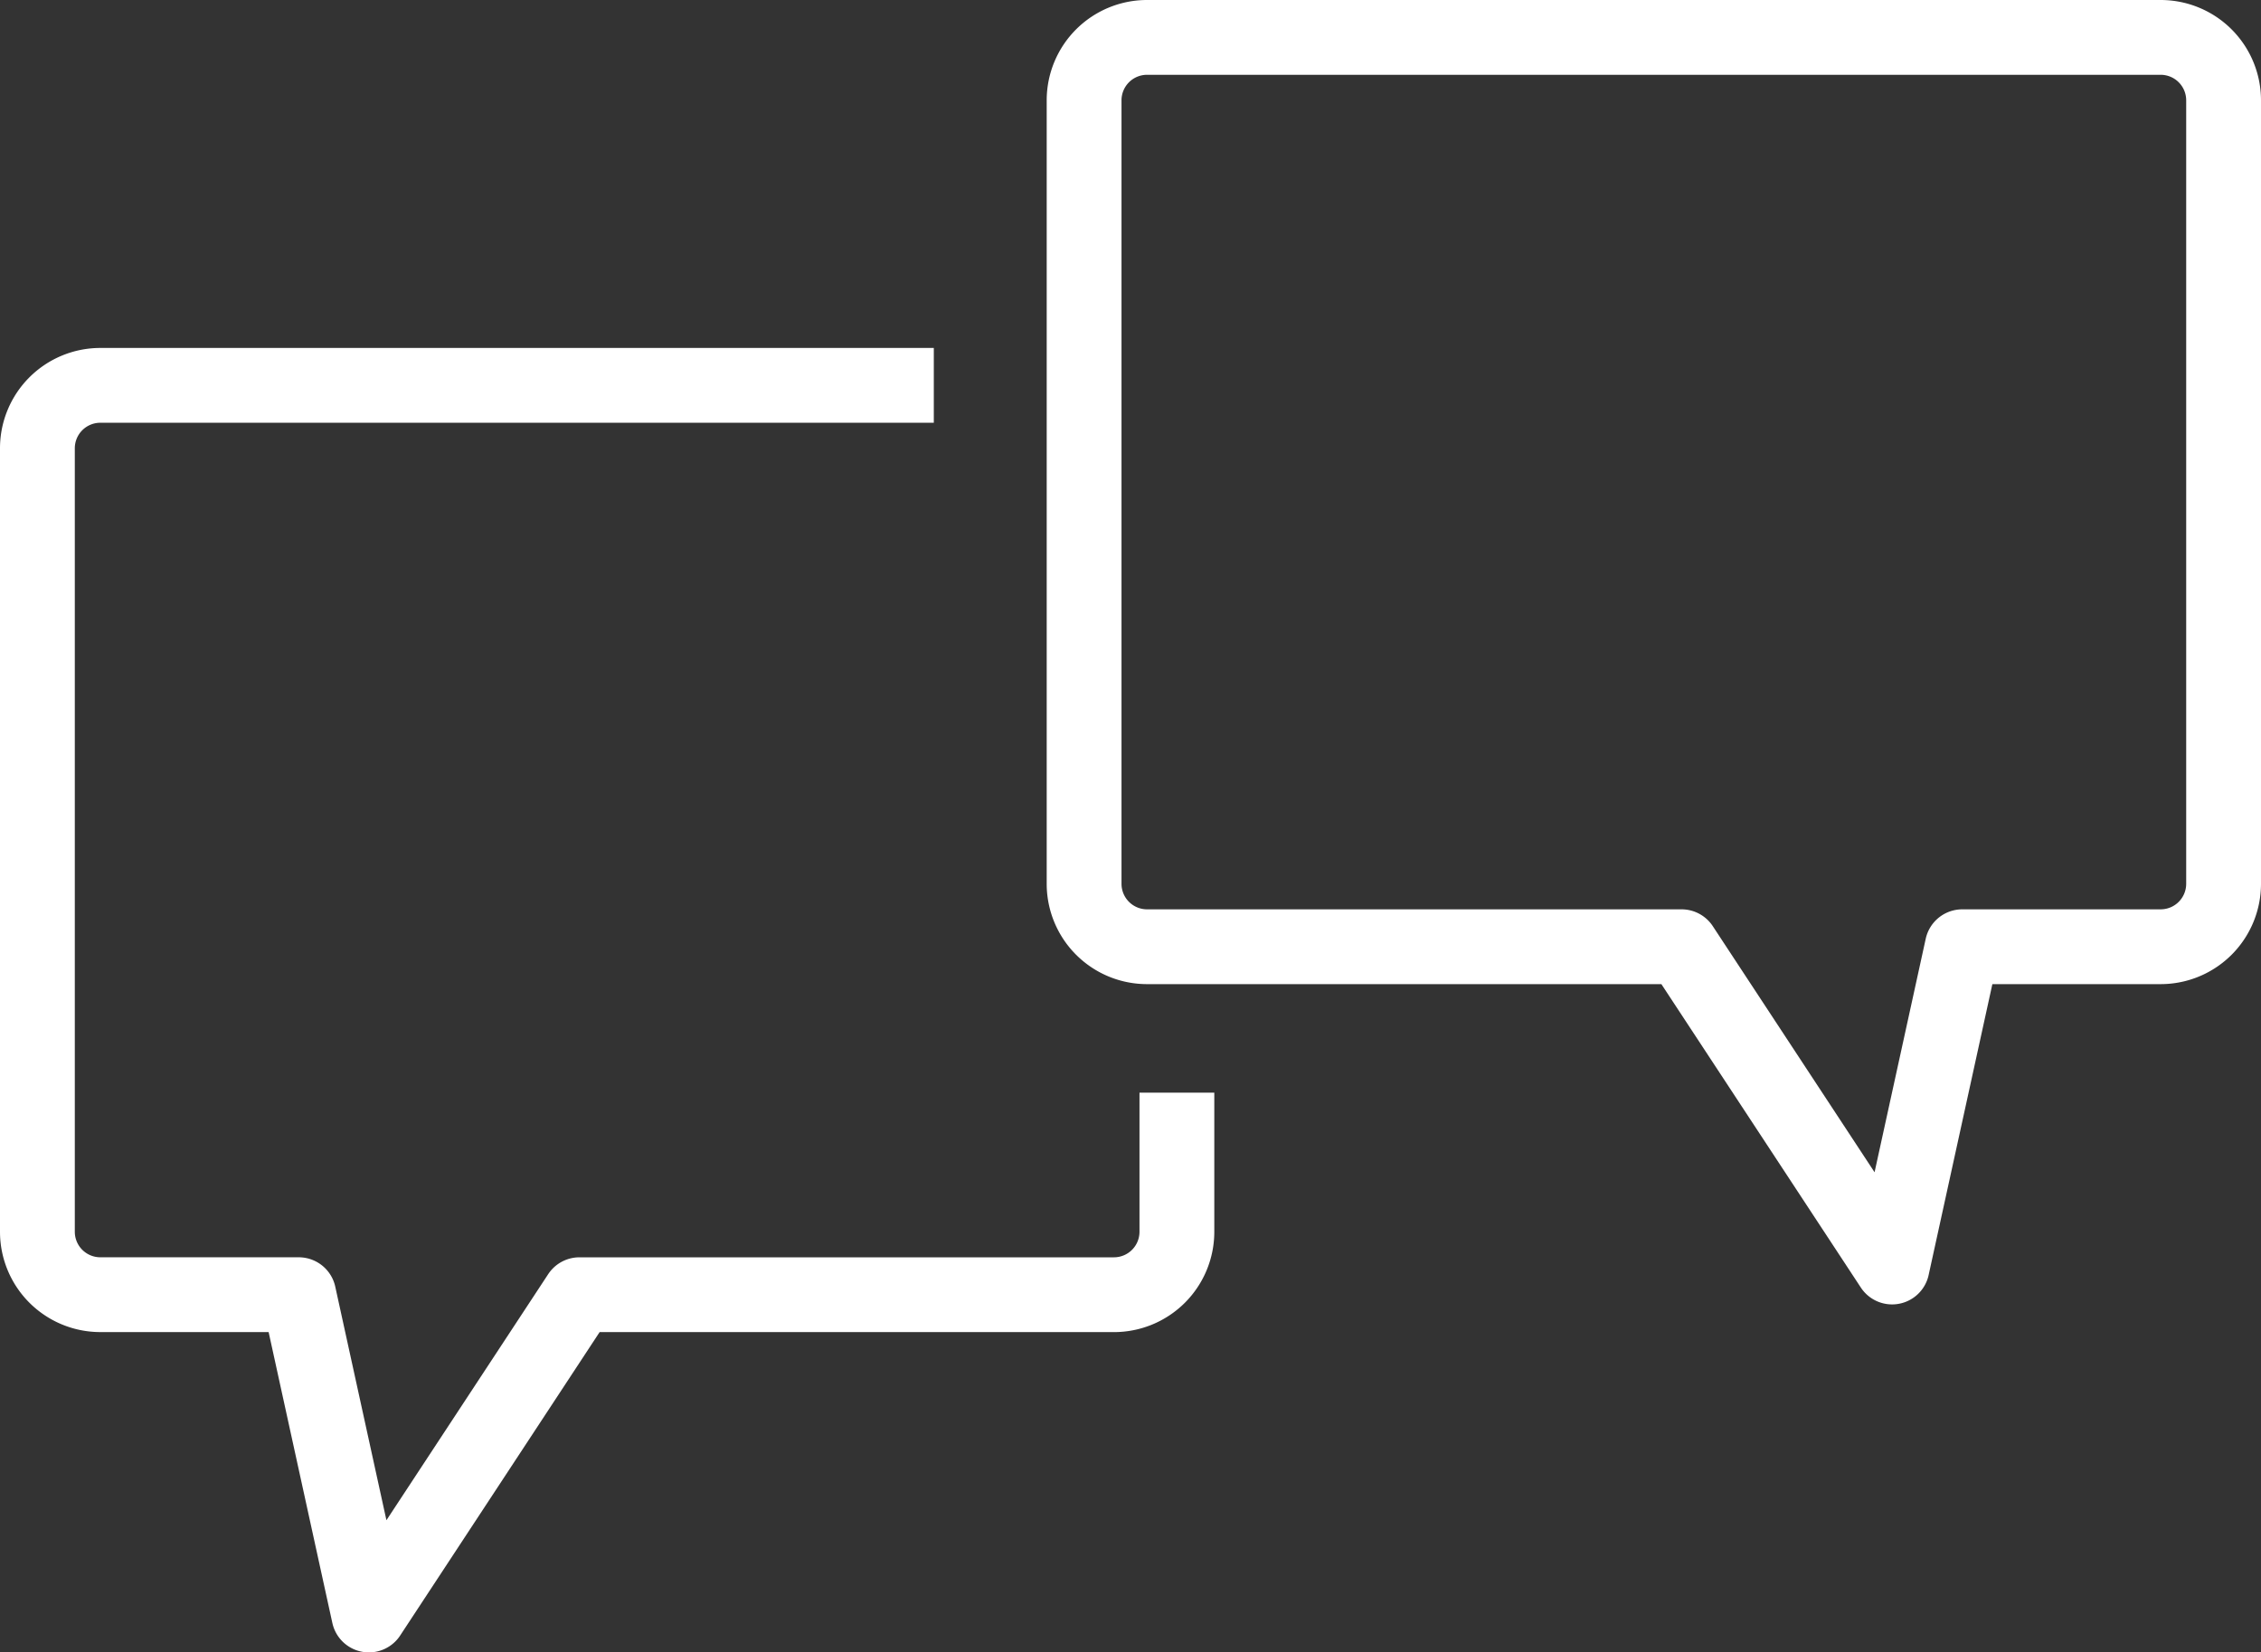
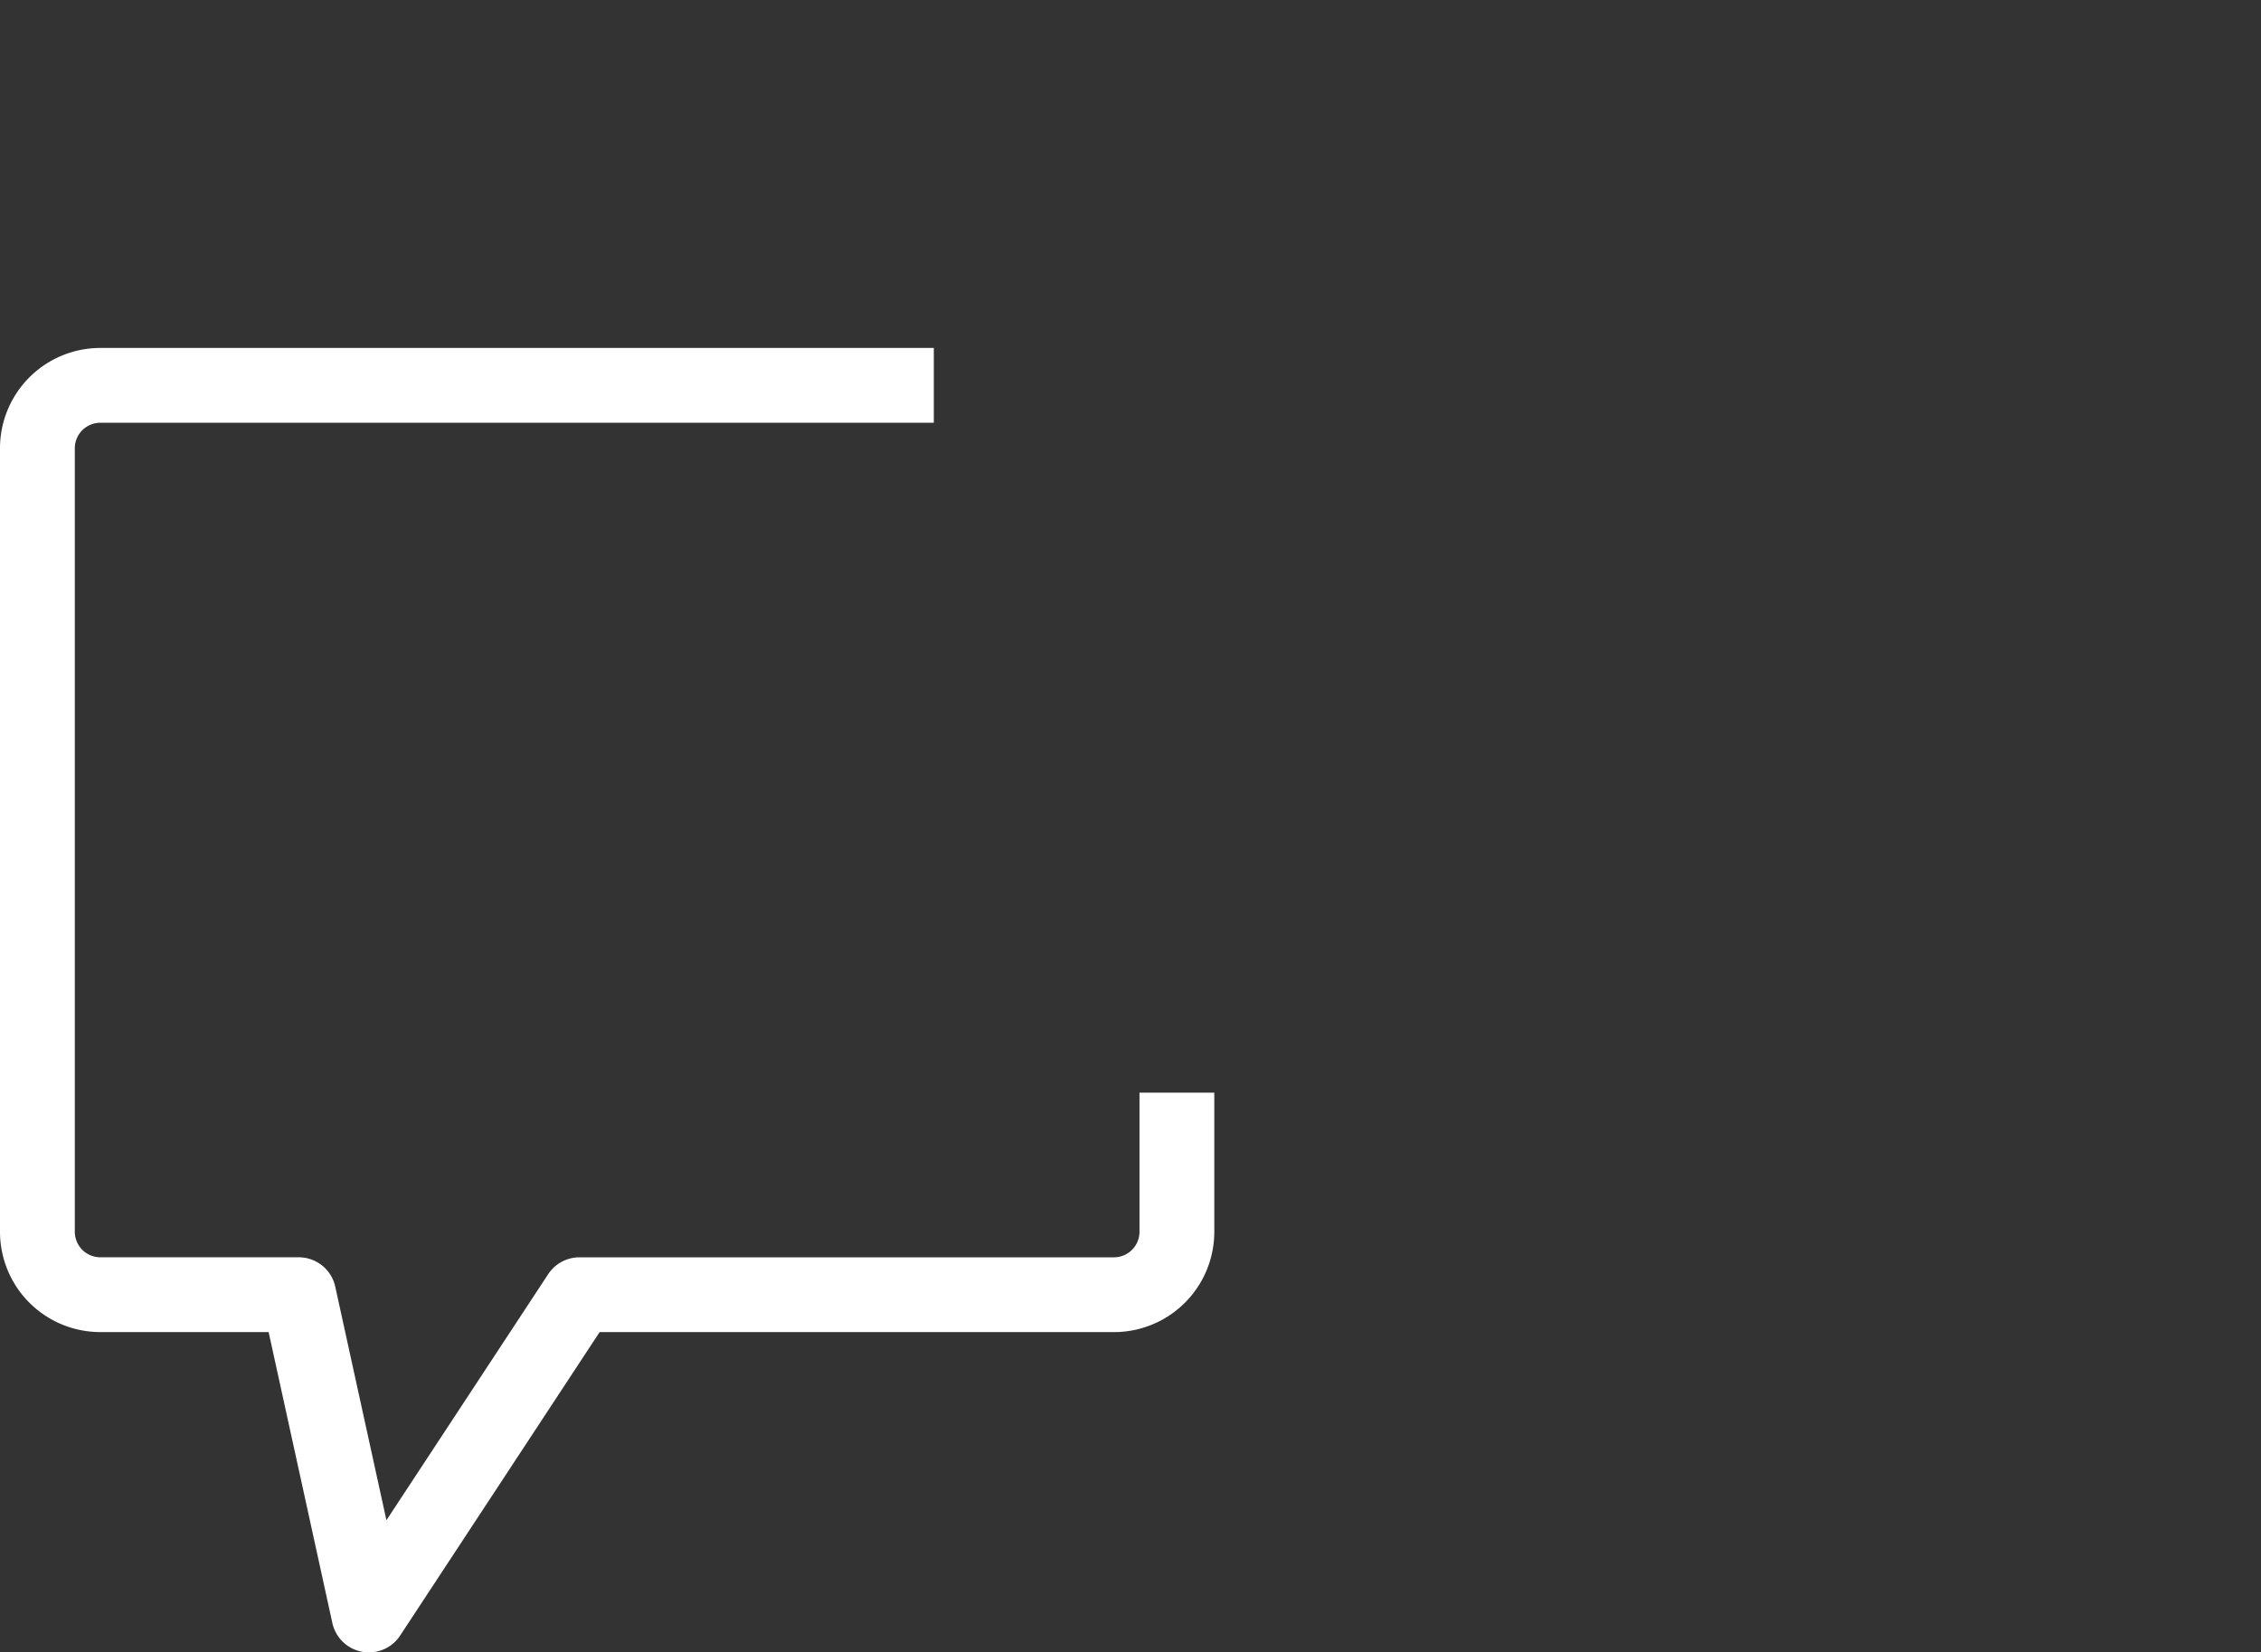
<svg xmlns="http://www.w3.org/2000/svg" width="90.667" height="66.274" viewBox="0 0 90.667 66.274">
  <rect x="0" y="0" width="90.667" height="66.274" fill="#333333" stroke="none" />
  <g id="icon04" transform="translate(1.5 1.5)">
    <g id="グループ_5308" data-name="グループ 5308" transform="translate(0 0)">
-       <path id="パス_10849" data-name="パス 10849" d="M201.381,5H160.733a2.524,2.524,0,0,0-2.523,2.523V38.949a2.524,2.524,0,0,0,2.523,2.523h21.435l8.443,12.846,2.814-12.846h7.956a2.524,2.524,0,0,0,2.523-2.523V7.523A2.524,2.524,0,0,0,201.381,5Z" transform="translate(-116.237 -5)" fill="none" stroke="#fff" stroke-linejoin="round" stroke-width="3" />
      <path id="パス_10850" data-name="パス 10850" d="M50.694,84.309v5.581a2.524,2.524,0,0,1-2.523,2.523H26.736l-8.443,12.846L15.479,92.412H7.523A2.524,2.524,0,0,1,5,89.889V58.463A2.524,2.524,0,0,1,7.523,55.94H40.946" transform="translate(-5 -41.984)" fill="none" stroke="#fff" stroke-linejoin="round" stroke-width="3" />
    </g>
  </g>
</svg>